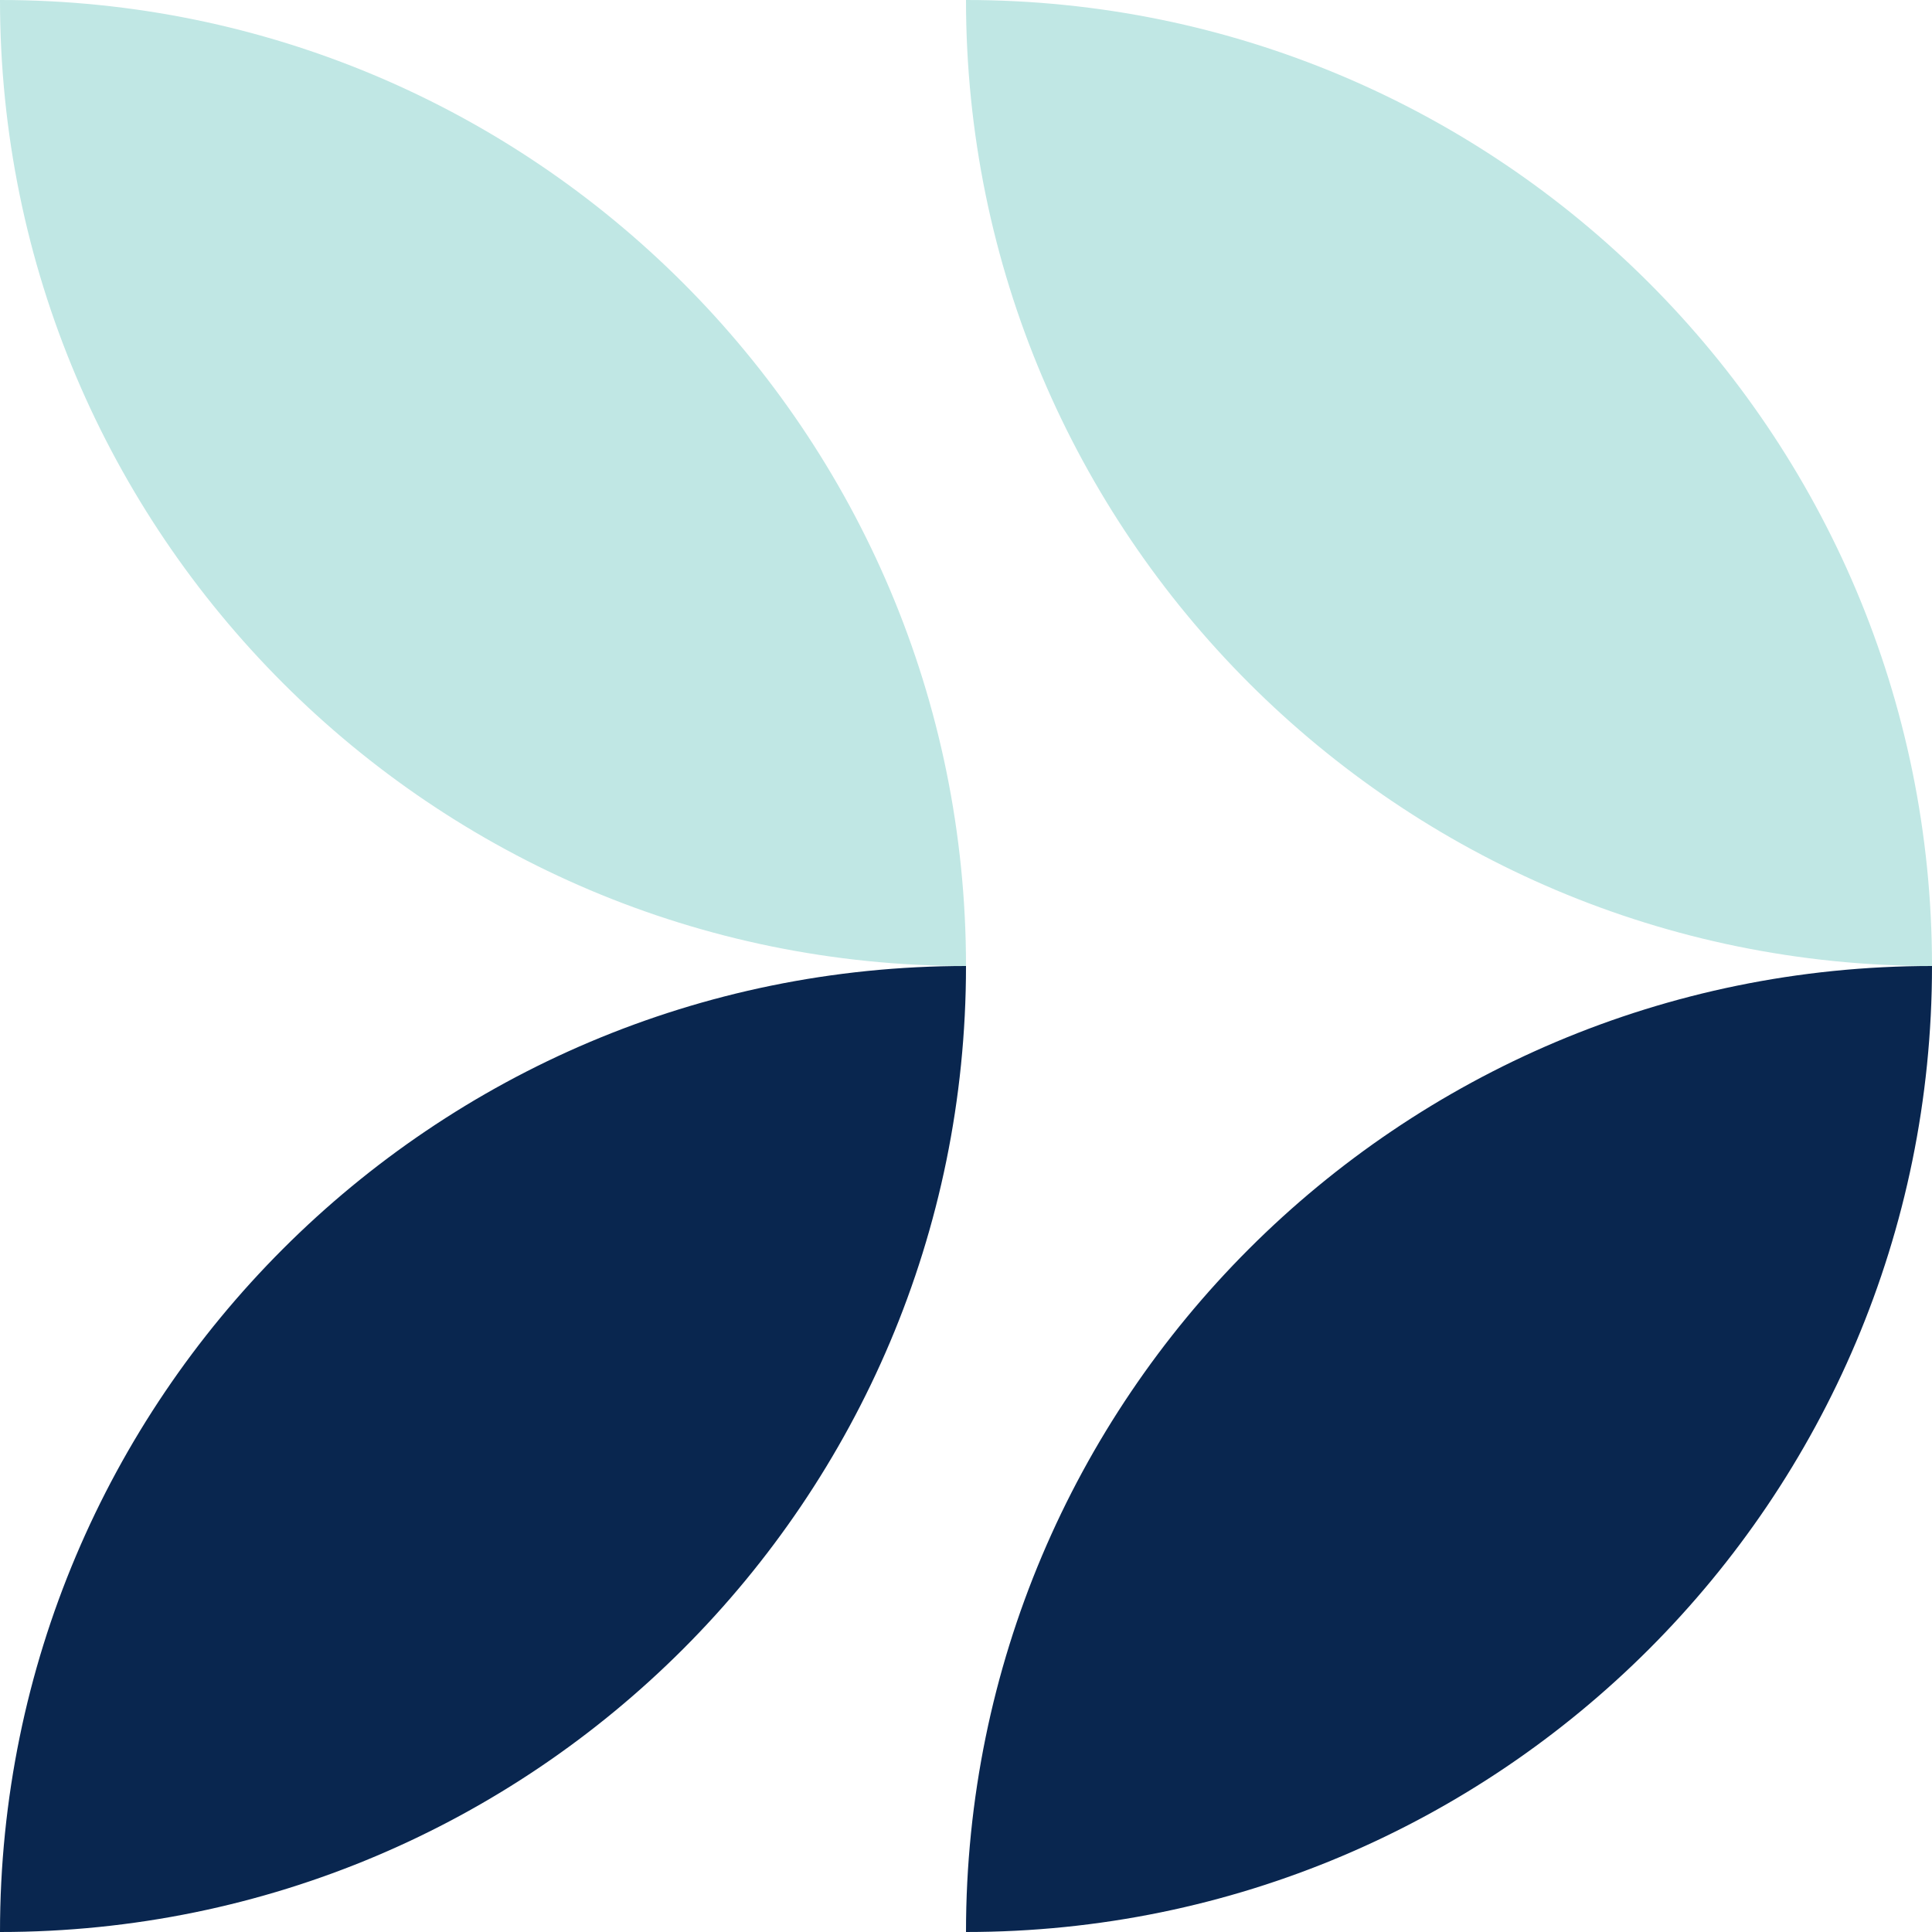
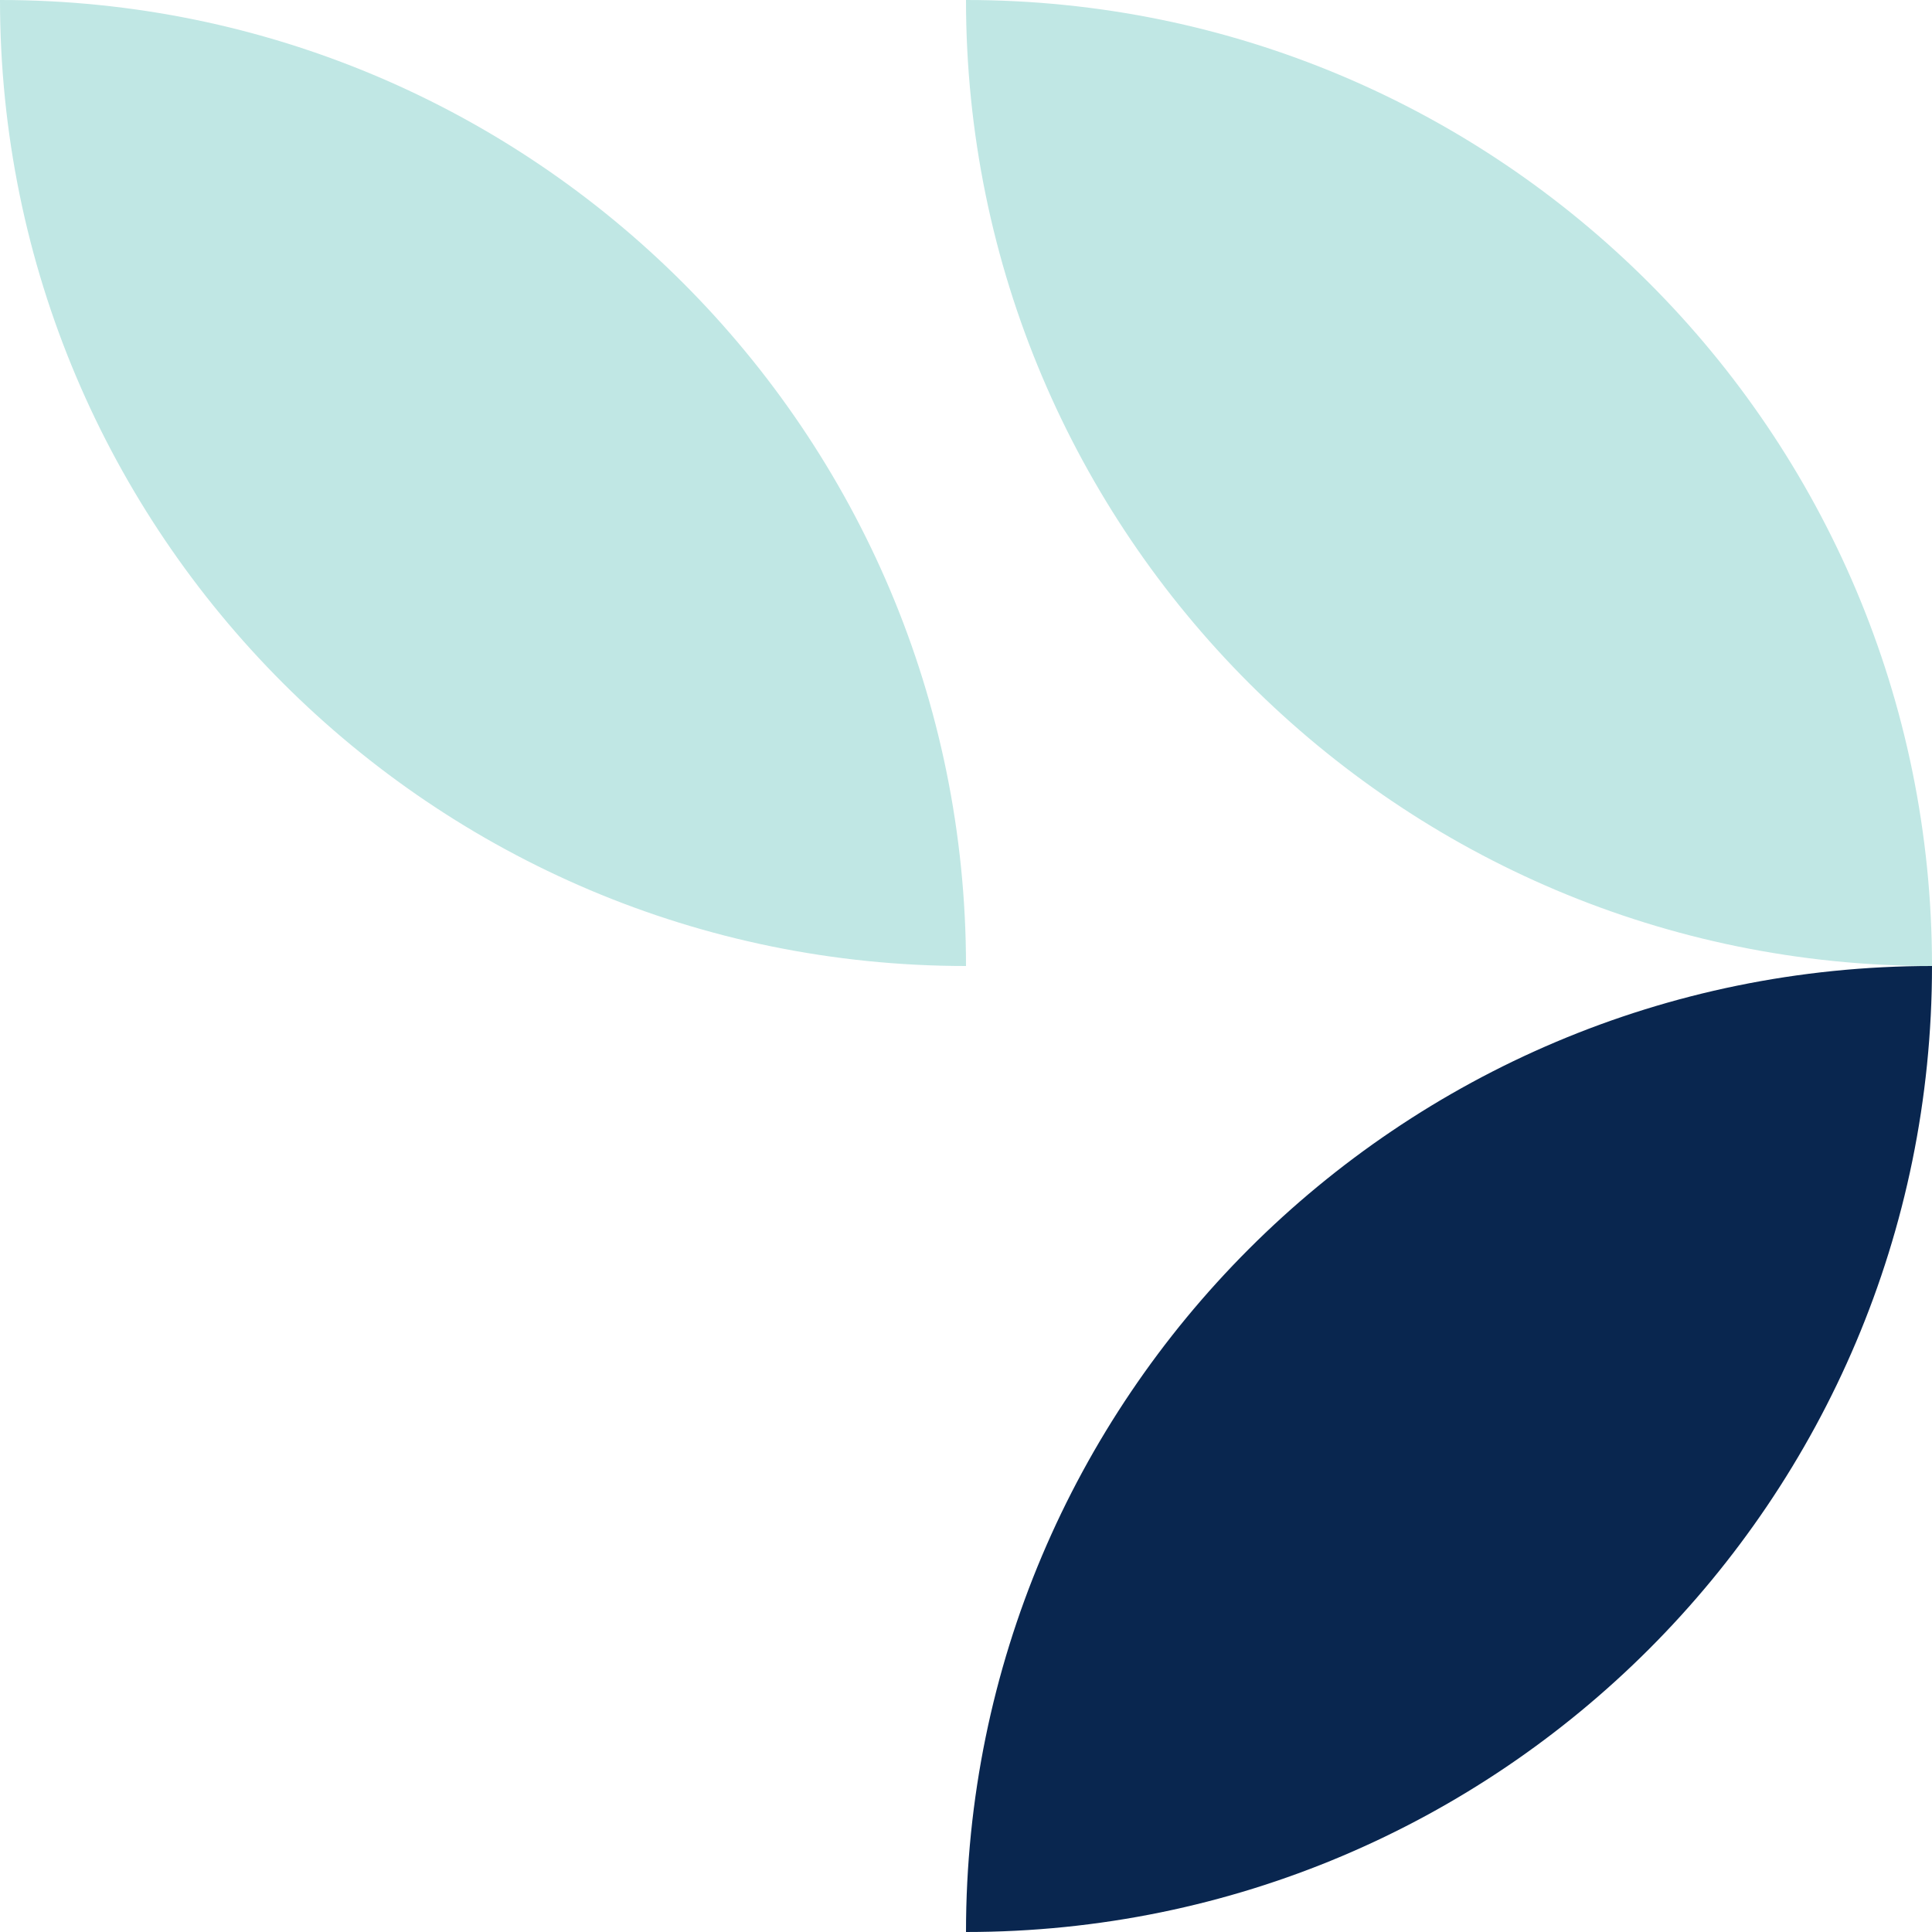
<svg xmlns="http://www.w3.org/2000/svg" width="48px" height="48px" viewBox="0 0 48 48" fill="none">
  <g id="Geometric Pattern/Pattern 22">
    <path id="Combined Shape" fill-rule="evenodd" clip-rule="evenodd" d="M0 0C13.255 0 24 10.745 24 24C10.745 24 0 13.255 0 0Z" fill="#C0E7E4" />
-     <path id="Combined Shape_2" fill-rule="evenodd" clip-rule="evenodd" d="M24 24C10.745 24 0 34.745 0 48C13.255 48 24 37.255 24 24Z" fill="#09264F" />
    <path id="Combined Shape_3" fill-rule="evenodd" clip-rule="evenodd" d="M24 0C37.255 0 48 10.745 48 24C34.745 24 24 13.255 24 0Z" fill="#C0E7E4" />
    <path id="Combined Shape_4" fill-rule="evenodd" clip-rule="evenodd" d="M48 24C34.745 24 24 34.745 24 48C37.255 48 48 37.255 48 24Z" fill="#09264F" />
  </g>
</svg>